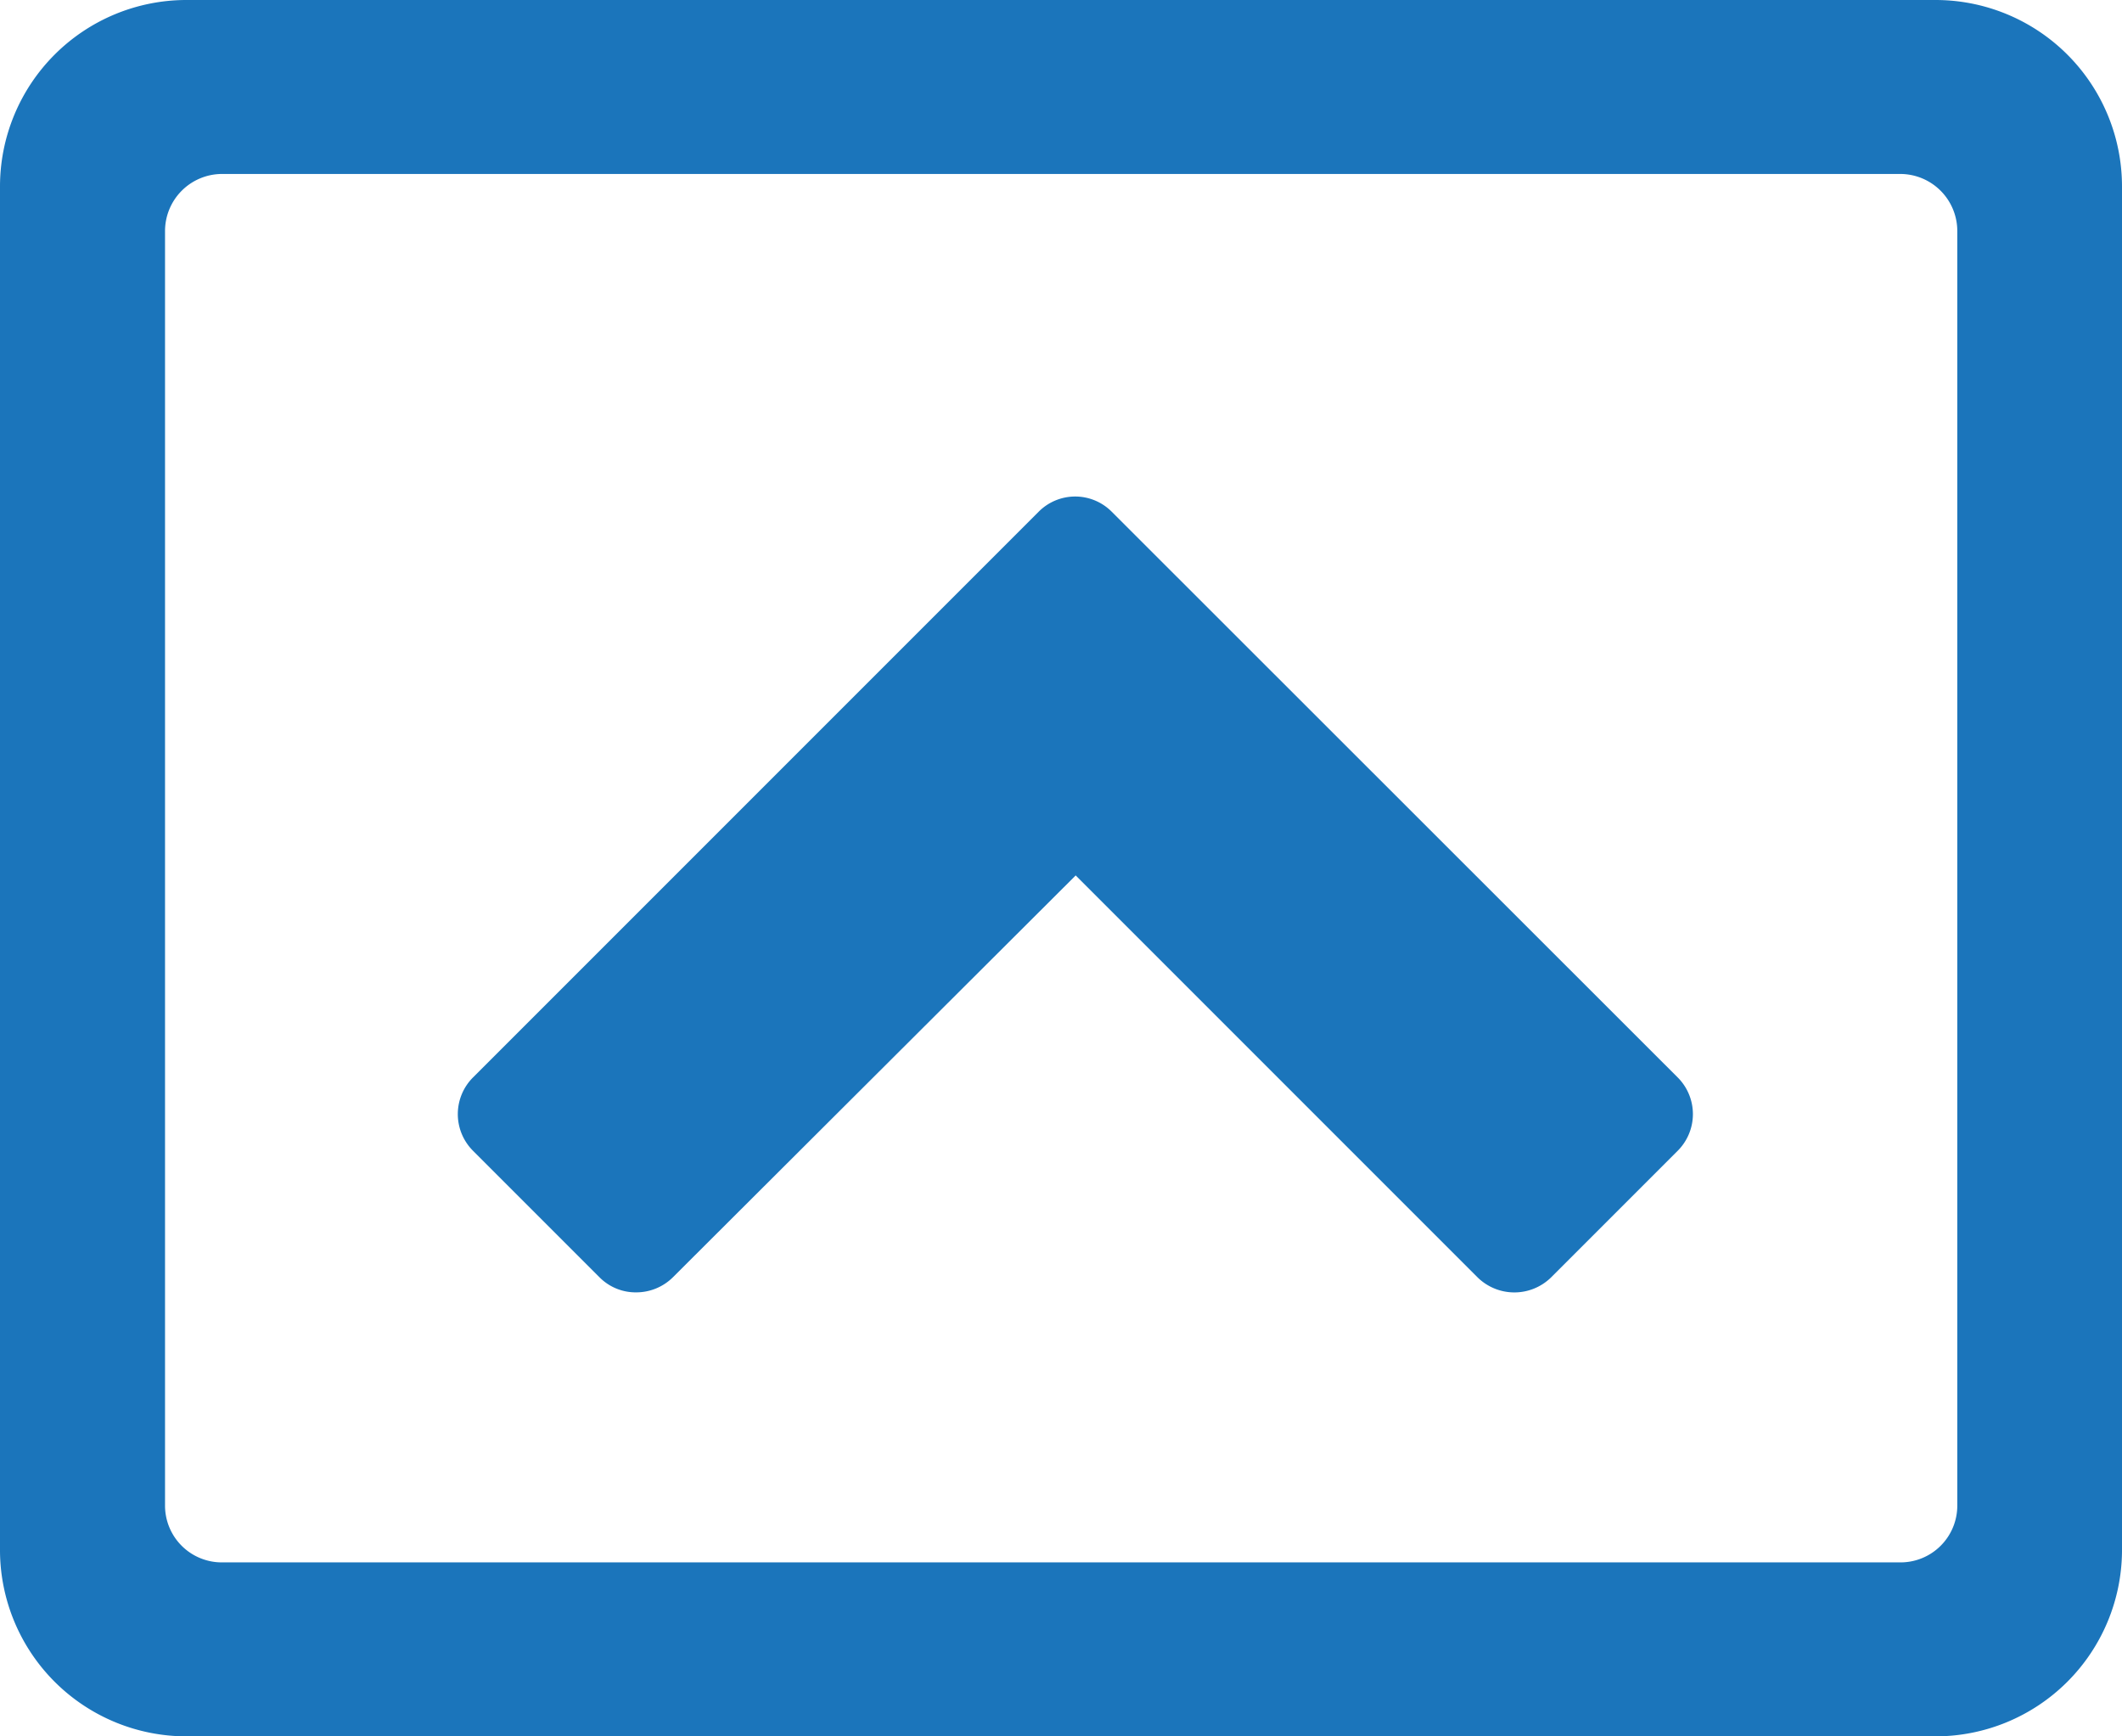
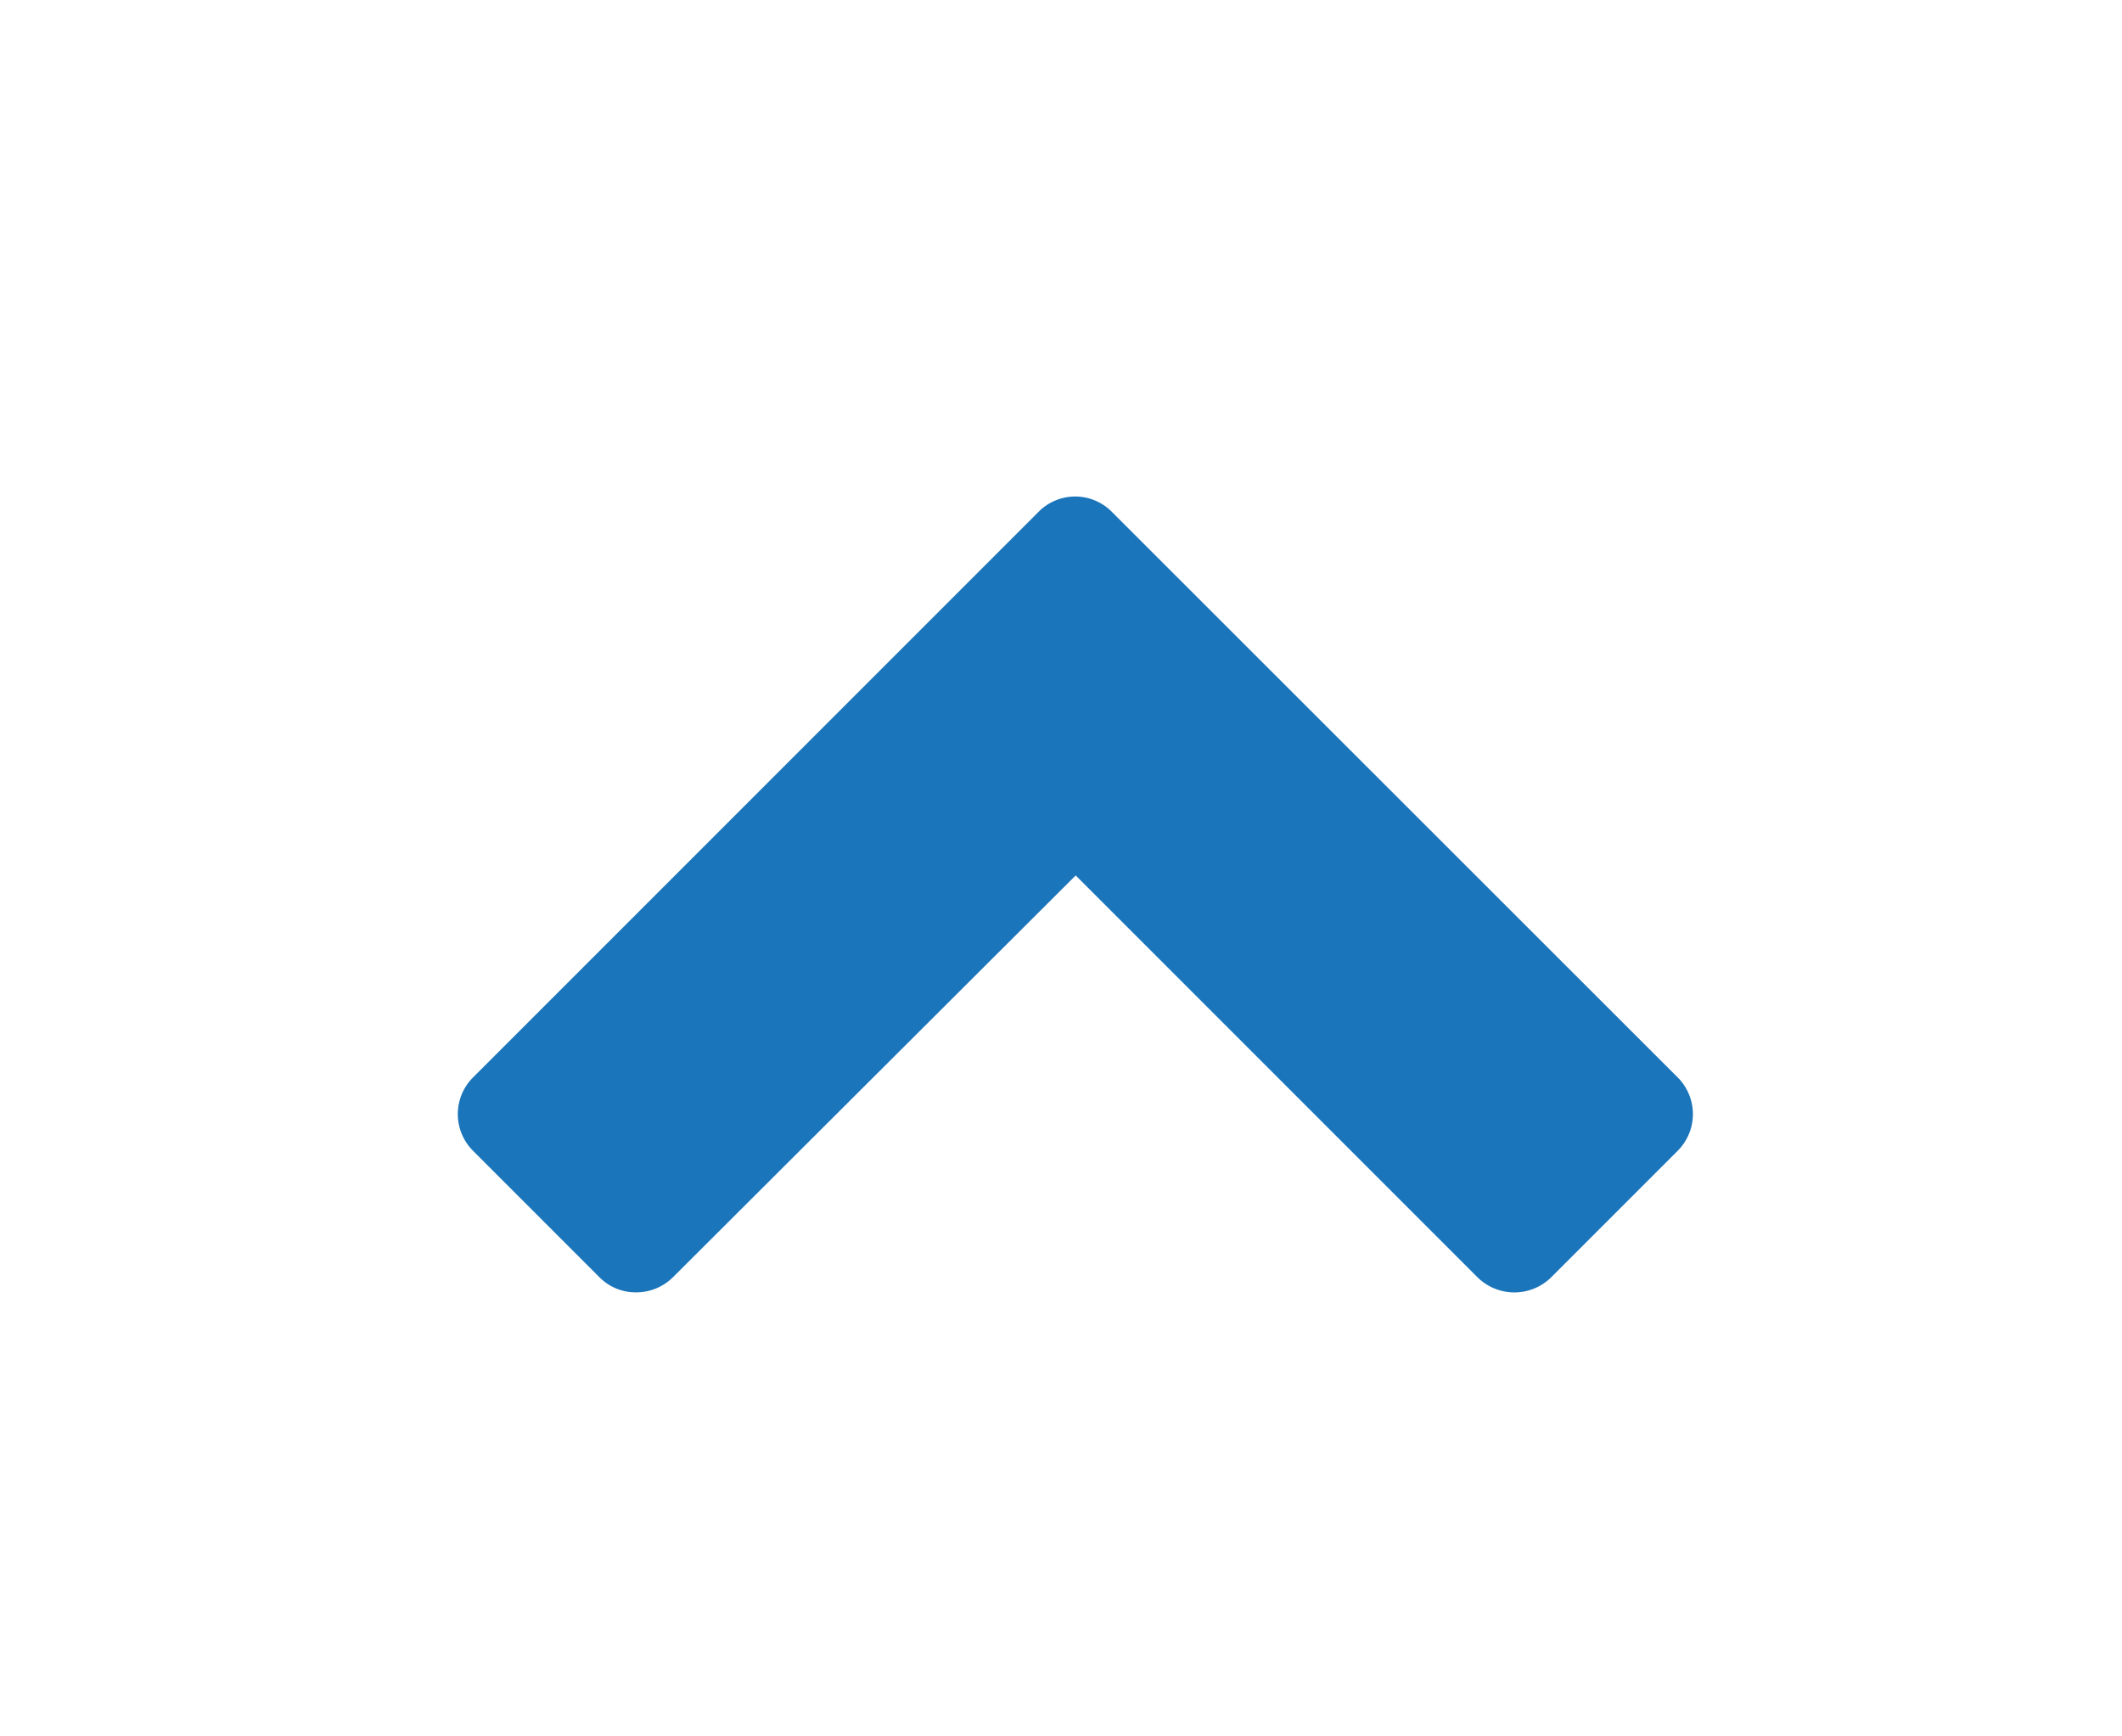
<svg xmlns="http://www.w3.org/2000/svg" viewBox="0 0 64.29 52.6">
  <defs>
    <style>.cls-1{fill:#1b75bb;}</style>
  </defs>
  <g id="Layer_2" data-name="Layer 2">
    <g id="Layer_1-2" data-name="Layer 1">
      <path class="cls-1" d="M50.83,32.64,33.68,15.5a1.56,1.56,0,0,0-2.21,0L14.33,32.64a1.57,1.57,0,0,0,0,2.22l3.84,3.84a1.54,1.54,0,0,0,1.1.45,1.58,1.58,0,0,0,1.11-.45L32.59,26.52,44.77,38.7a1.59,1.59,0,0,0,2.22,0l3.84-3.84a1.57,1.57,0,0,0,0-2.22Z" />
-       <path class="cls-1" d="M58.64,0h-53A5.65,5.65,0,0,0,0,5.65V47A5.65,5.65,0,0,0,5.65,52.6h53A5.65,5.65,0,0,0,64.29,47V5.65A5.65,5.65,0,0,0,58.64,0Zm.66,45.6a1.72,1.72,0,0,1-1.73,1.73H6.72A1.72,1.72,0,0,1,5,45.6V7A1.73,1.73,0,0,1,6.72,5.27H57.57A1.73,1.73,0,0,1,59.3,7Z" />
    </g>
  </g>
</svg>